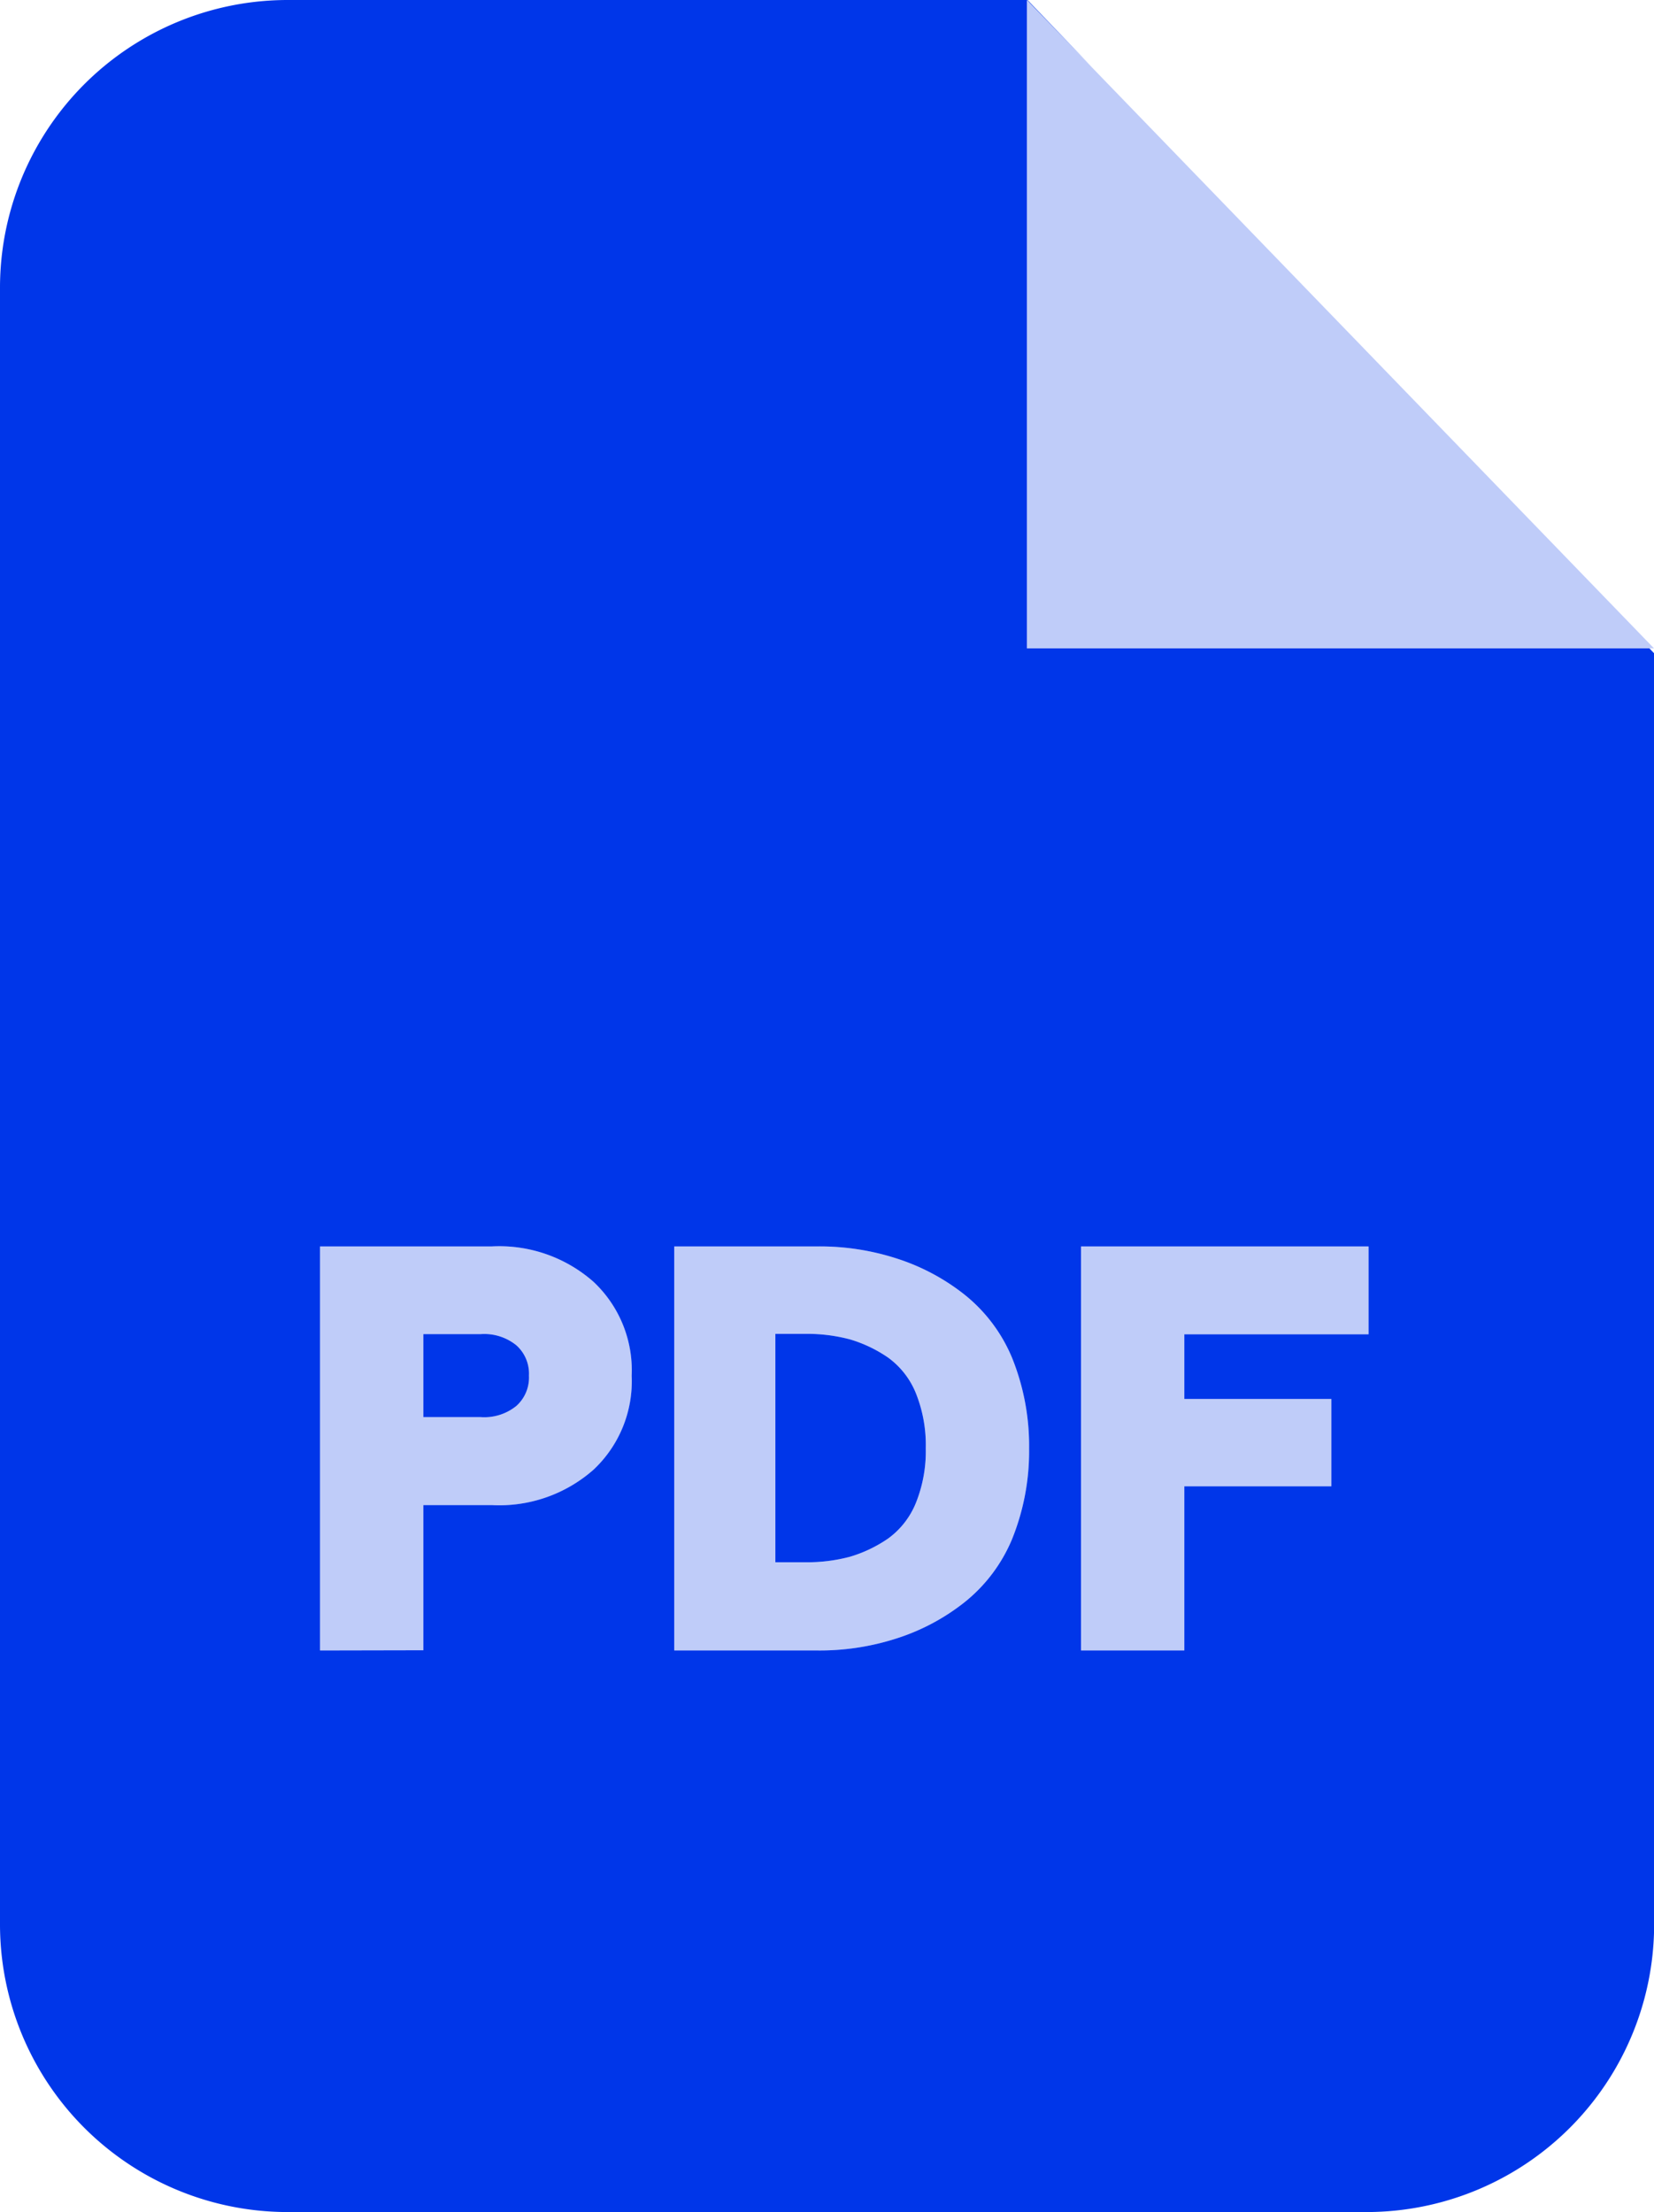
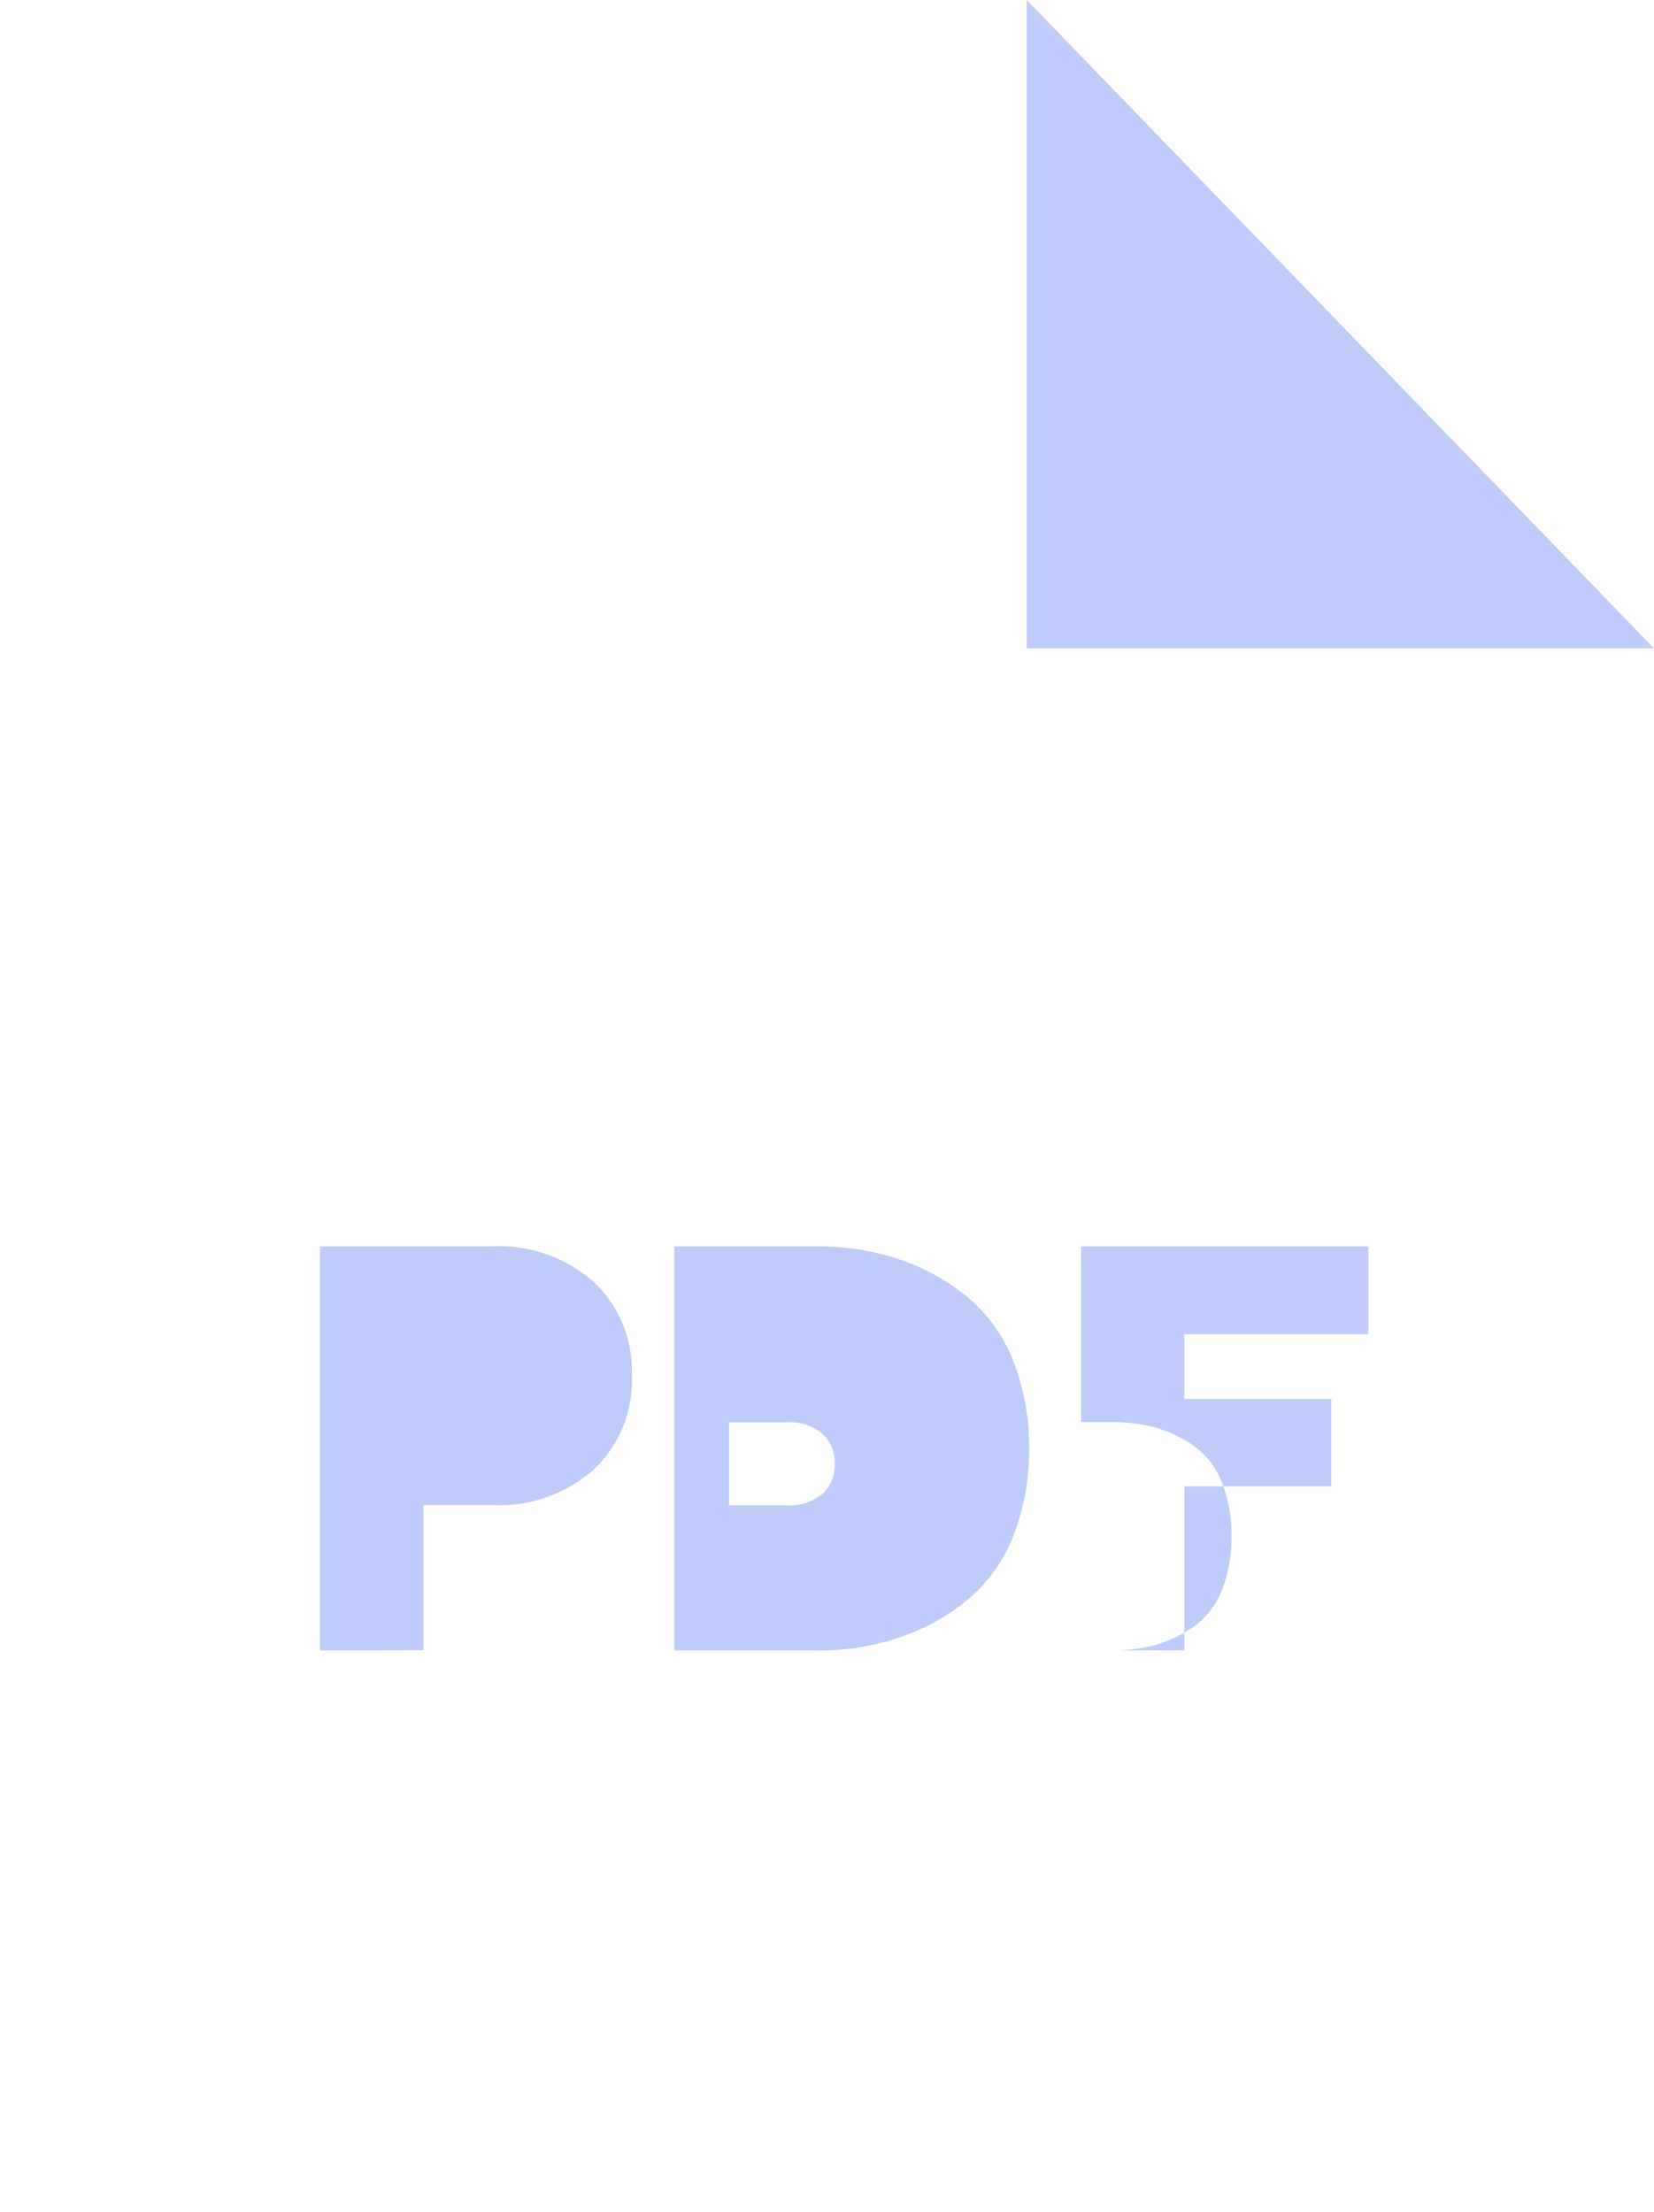
<svg xmlns="http://www.w3.org/2000/svg" width="23.93" height="32" viewBox="0 0 23.93 32">
  <g data-name="Group 1256" fill="#0036e9" fill-rule="evenodd">
-     <path data-name="Path 12346" d="M4.166 0h10.7l.935.974L14.857 0v9.379h9.006l.069.072v18.383A4.162 4.162 0 0119.774 32H4.166A4.163 4.163 0 010 27.834V4.166A4.163 4.163 0 014.166 0zm.464 23.876v-5.845h2.486a2.061 2.061 0 011.471.512 1.754 1.754 0 01.552 1.359 1.754 1.754 0 01-.552 1.359 2.061 2.061 0 01-1.471.512h-.991v2.1zm5.125 0v-5.845h2.071a3.617 3.617 0 011.151.176 3.1 3.1 0 01.976.52 2.3 2.3 0 01.688.912 3.4 3.4 0 01.248 1.319 3.392 3.392 0 01-.248 1.311 2.3 2.3 0 01-.688.911 3.1 3.1 0 01-.976.52 3.617 3.617 0 01-1.151.176zm5.885 0v-5.845h4.16v1.271h-2.665v.936h2.127v1.263h-2.127v2.375zM11.218 22.6h.432a2.4 2.4 0 00.648-.08 1.942 1.942 0 00.552-.264 1.185 1.185 0 00.4-.512 2 2 0 00.144-.792 2.013 2.013 0 00-.144-.8 1.185 1.185 0 00-.4-.512 1.942 1.942 0 00-.552-.264 2.4 2.4 0 00-.648-.08h-.432zm-5.093-2.1h.824a.737.737 0 00.52-.16.55.55 0 00.184-.44.549.549 0 00-.184-.44.737.737 0 00-.52-.16h-.824z" />
-     <path data-name="Path 12347" d="M4.63 23.876v-5.845h2.487a2.061 2.061 0 011.471.512 1.754 1.754 0 01.552 1.359 1.754 1.754 0 01-.552 1.359 2.061 2.061 0 01-1.471.512h-.992v2.1zm5.125 0v-5.845h2.071a3.617 3.617 0 011.151.176 3.1 3.1 0 01.976.52 2.3 2.3 0 01.688.912 3.4 3.4 0 01.248 1.319 3.392 3.392 0 01-.248 1.311 2.3 2.3 0 01-.688.911 3.1 3.1 0 01-.976.52 3.617 3.617 0 01-1.151.176zm5.885 0v-5.845h4.158v1.271h-2.663v.936h2.127v1.263h-2.127v2.375zM11.218 22.6h.432a2.4 2.4 0 00.648-.08 1.941 1.941 0 00.552-.264 1.185 1.185 0 00.4-.512 2 2 0 00.144-.792 2.013 2.013 0 00-.144-.8 1.185 1.185 0 00-.4-.512 1.942 1.942 0 00-.552-.264 2.4 2.4 0 00-.648-.08h-.432zm-5.093-2.1h.824a.737.737 0 00.52-.16.55.55 0 00.184-.44.549.549 0 00-.184-.44.737.737 0 00-.52-.16h-.824zM14.855 0v9.379h9.075z" opacity=".25" />
+     <path data-name="Path 12347" d="M4.63 23.876v-5.845h2.487a2.061 2.061 0 011.471.512 1.754 1.754 0 01.552 1.359 1.754 1.754 0 01-.552 1.359 2.061 2.061 0 01-1.471.512h-.992v2.1zm5.125 0v-5.845h2.071a3.617 3.617 0 011.151.176 3.1 3.1 0 01.976.52 2.3 2.3 0 01.688.912 3.4 3.4 0 01.248 1.319 3.392 3.392 0 01-.248 1.311 2.3 2.3 0 01-.688.911 3.1 3.1 0 01-.976.52 3.617 3.617 0 01-1.151.176zm5.885 0v-5.845h4.158v1.271h-2.663v.936h2.127v1.263h-2.127v2.375zh.432a2.4 2.4 0 00.648-.08 1.941 1.941 0 00.552-.264 1.185 1.185 0 00.4-.512 2 2 0 00.144-.792 2.013 2.013 0 00-.144-.8 1.185 1.185 0 00-.4-.512 1.942 1.942 0 00-.552-.264 2.4 2.4 0 00-.648-.08h-.432zm-5.093-2.1h.824a.737.737 0 00.52-.16.55.55 0 00.184-.44.549.549 0 00-.184-.44.737.737 0 00-.52-.16h-.824zM14.855 0v9.379h9.075z" opacity=".25" />
  </g>
</svg>